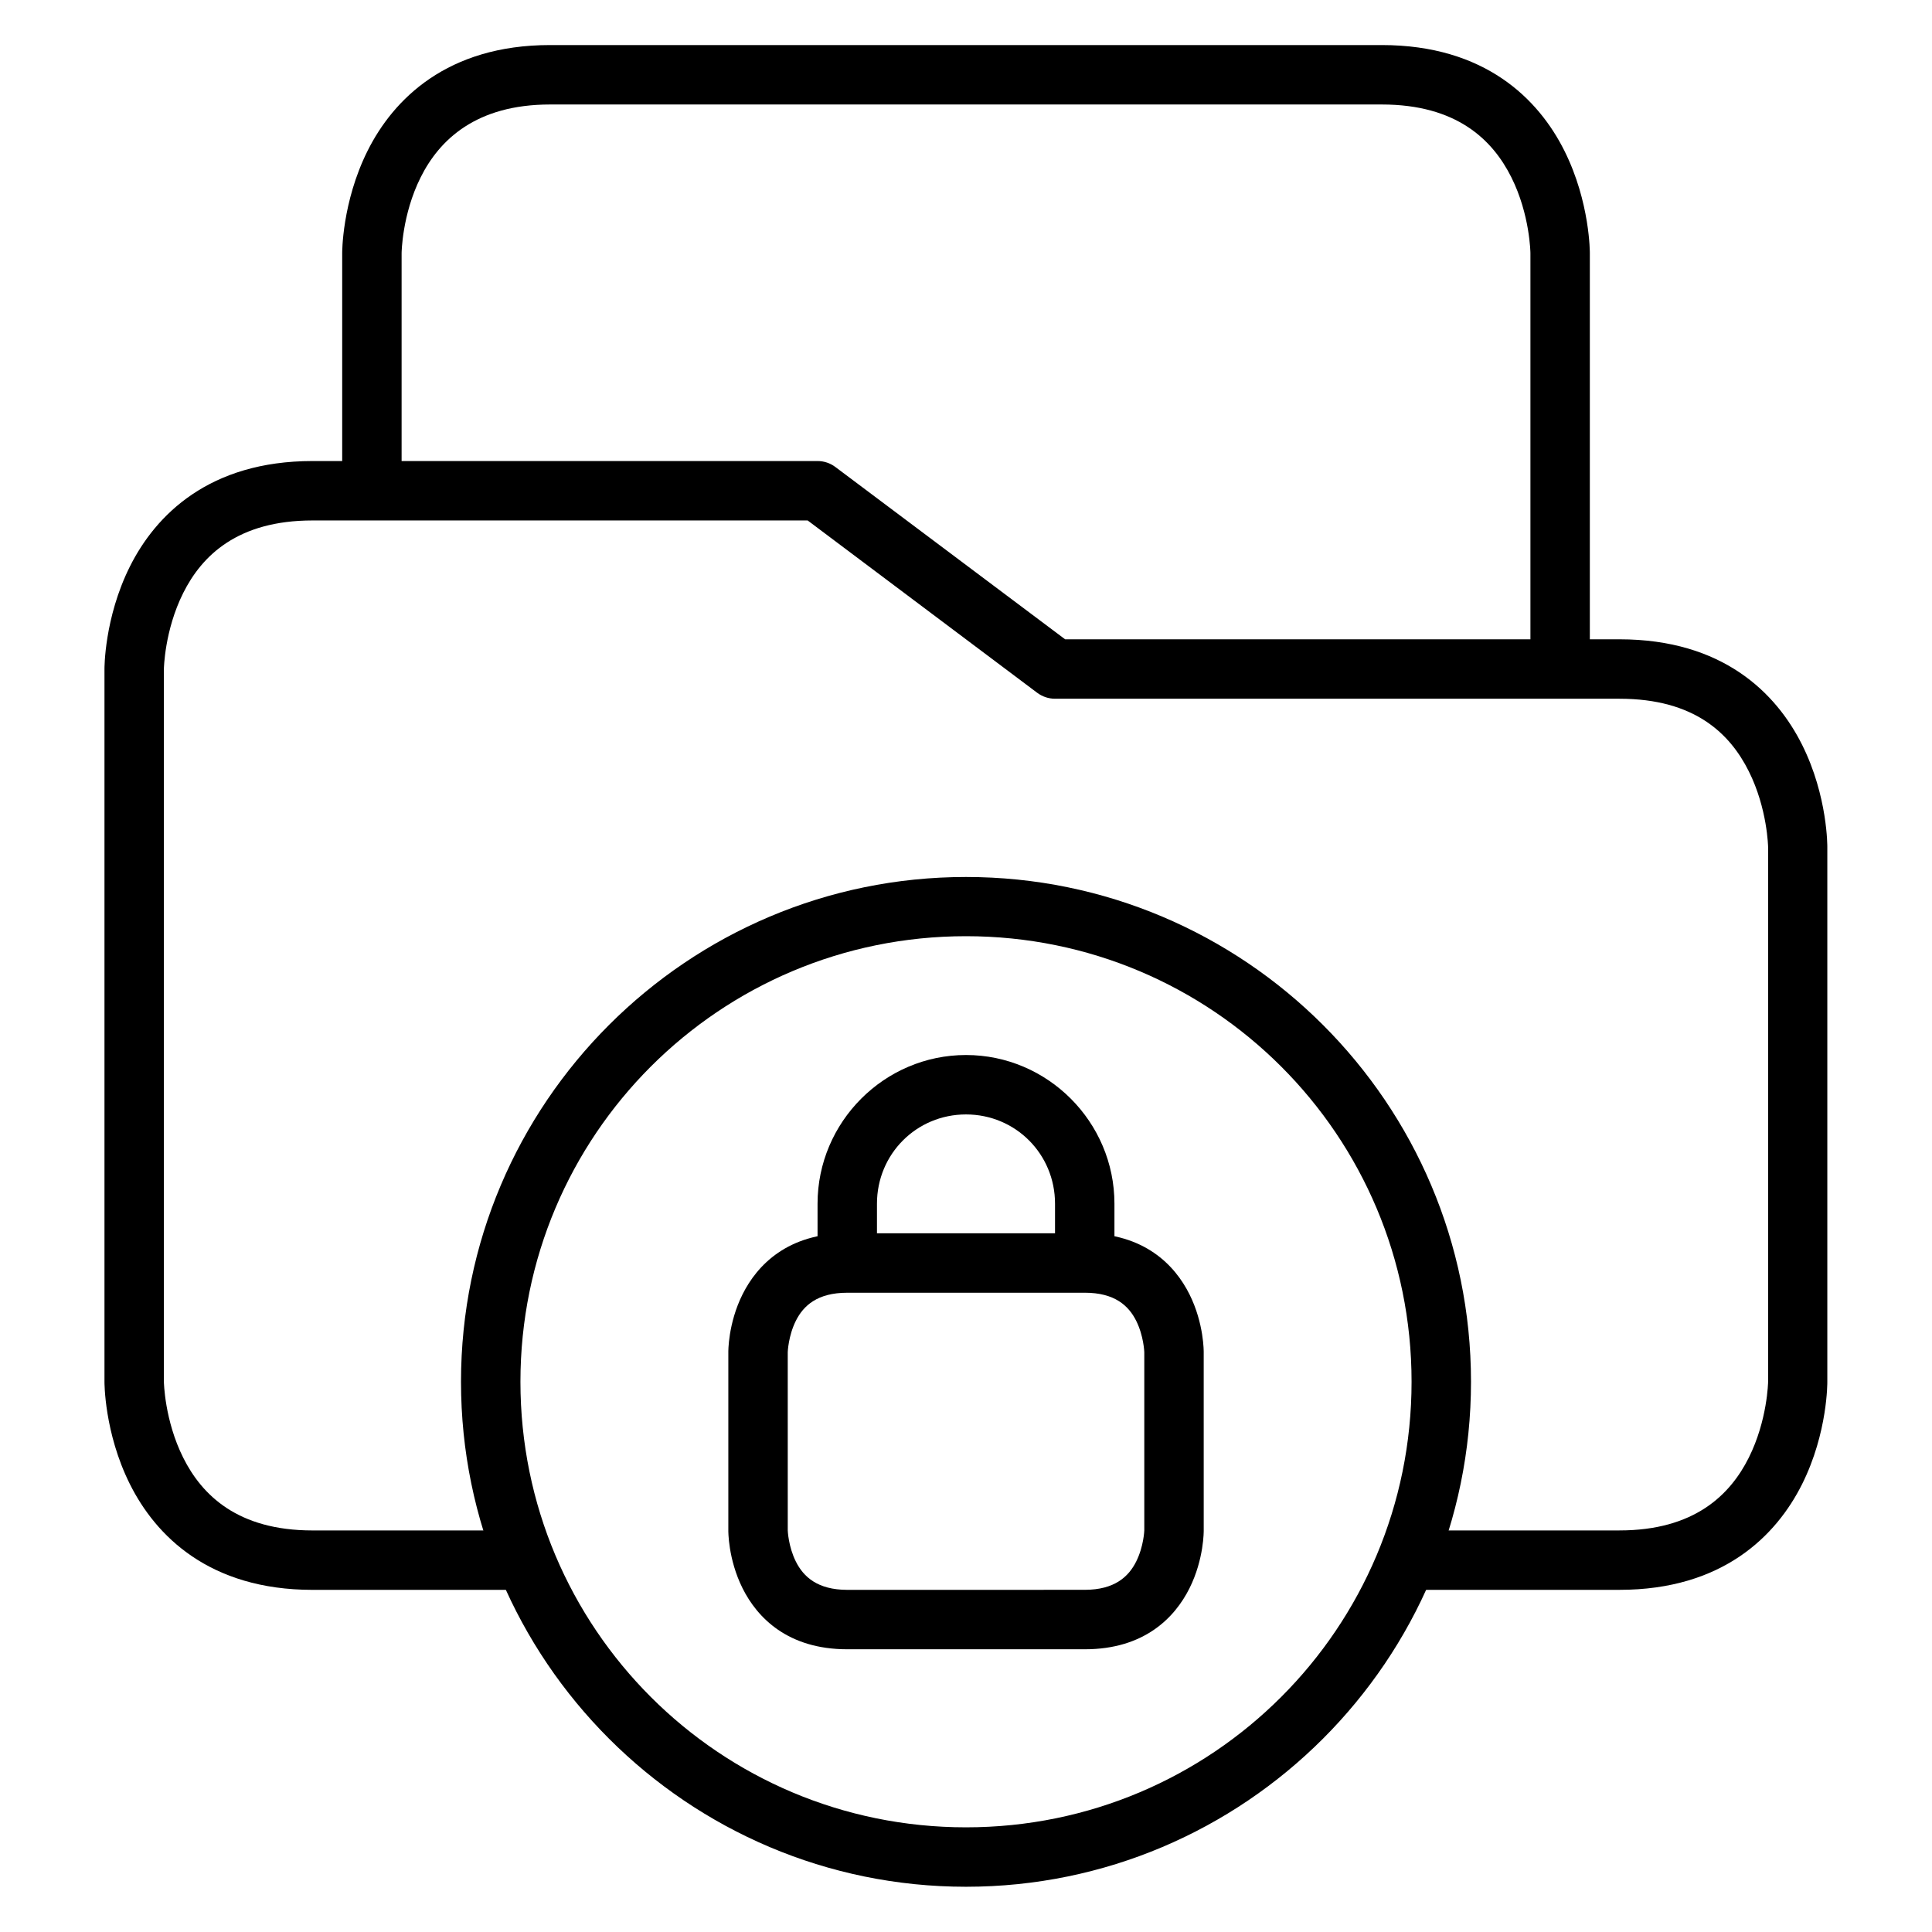
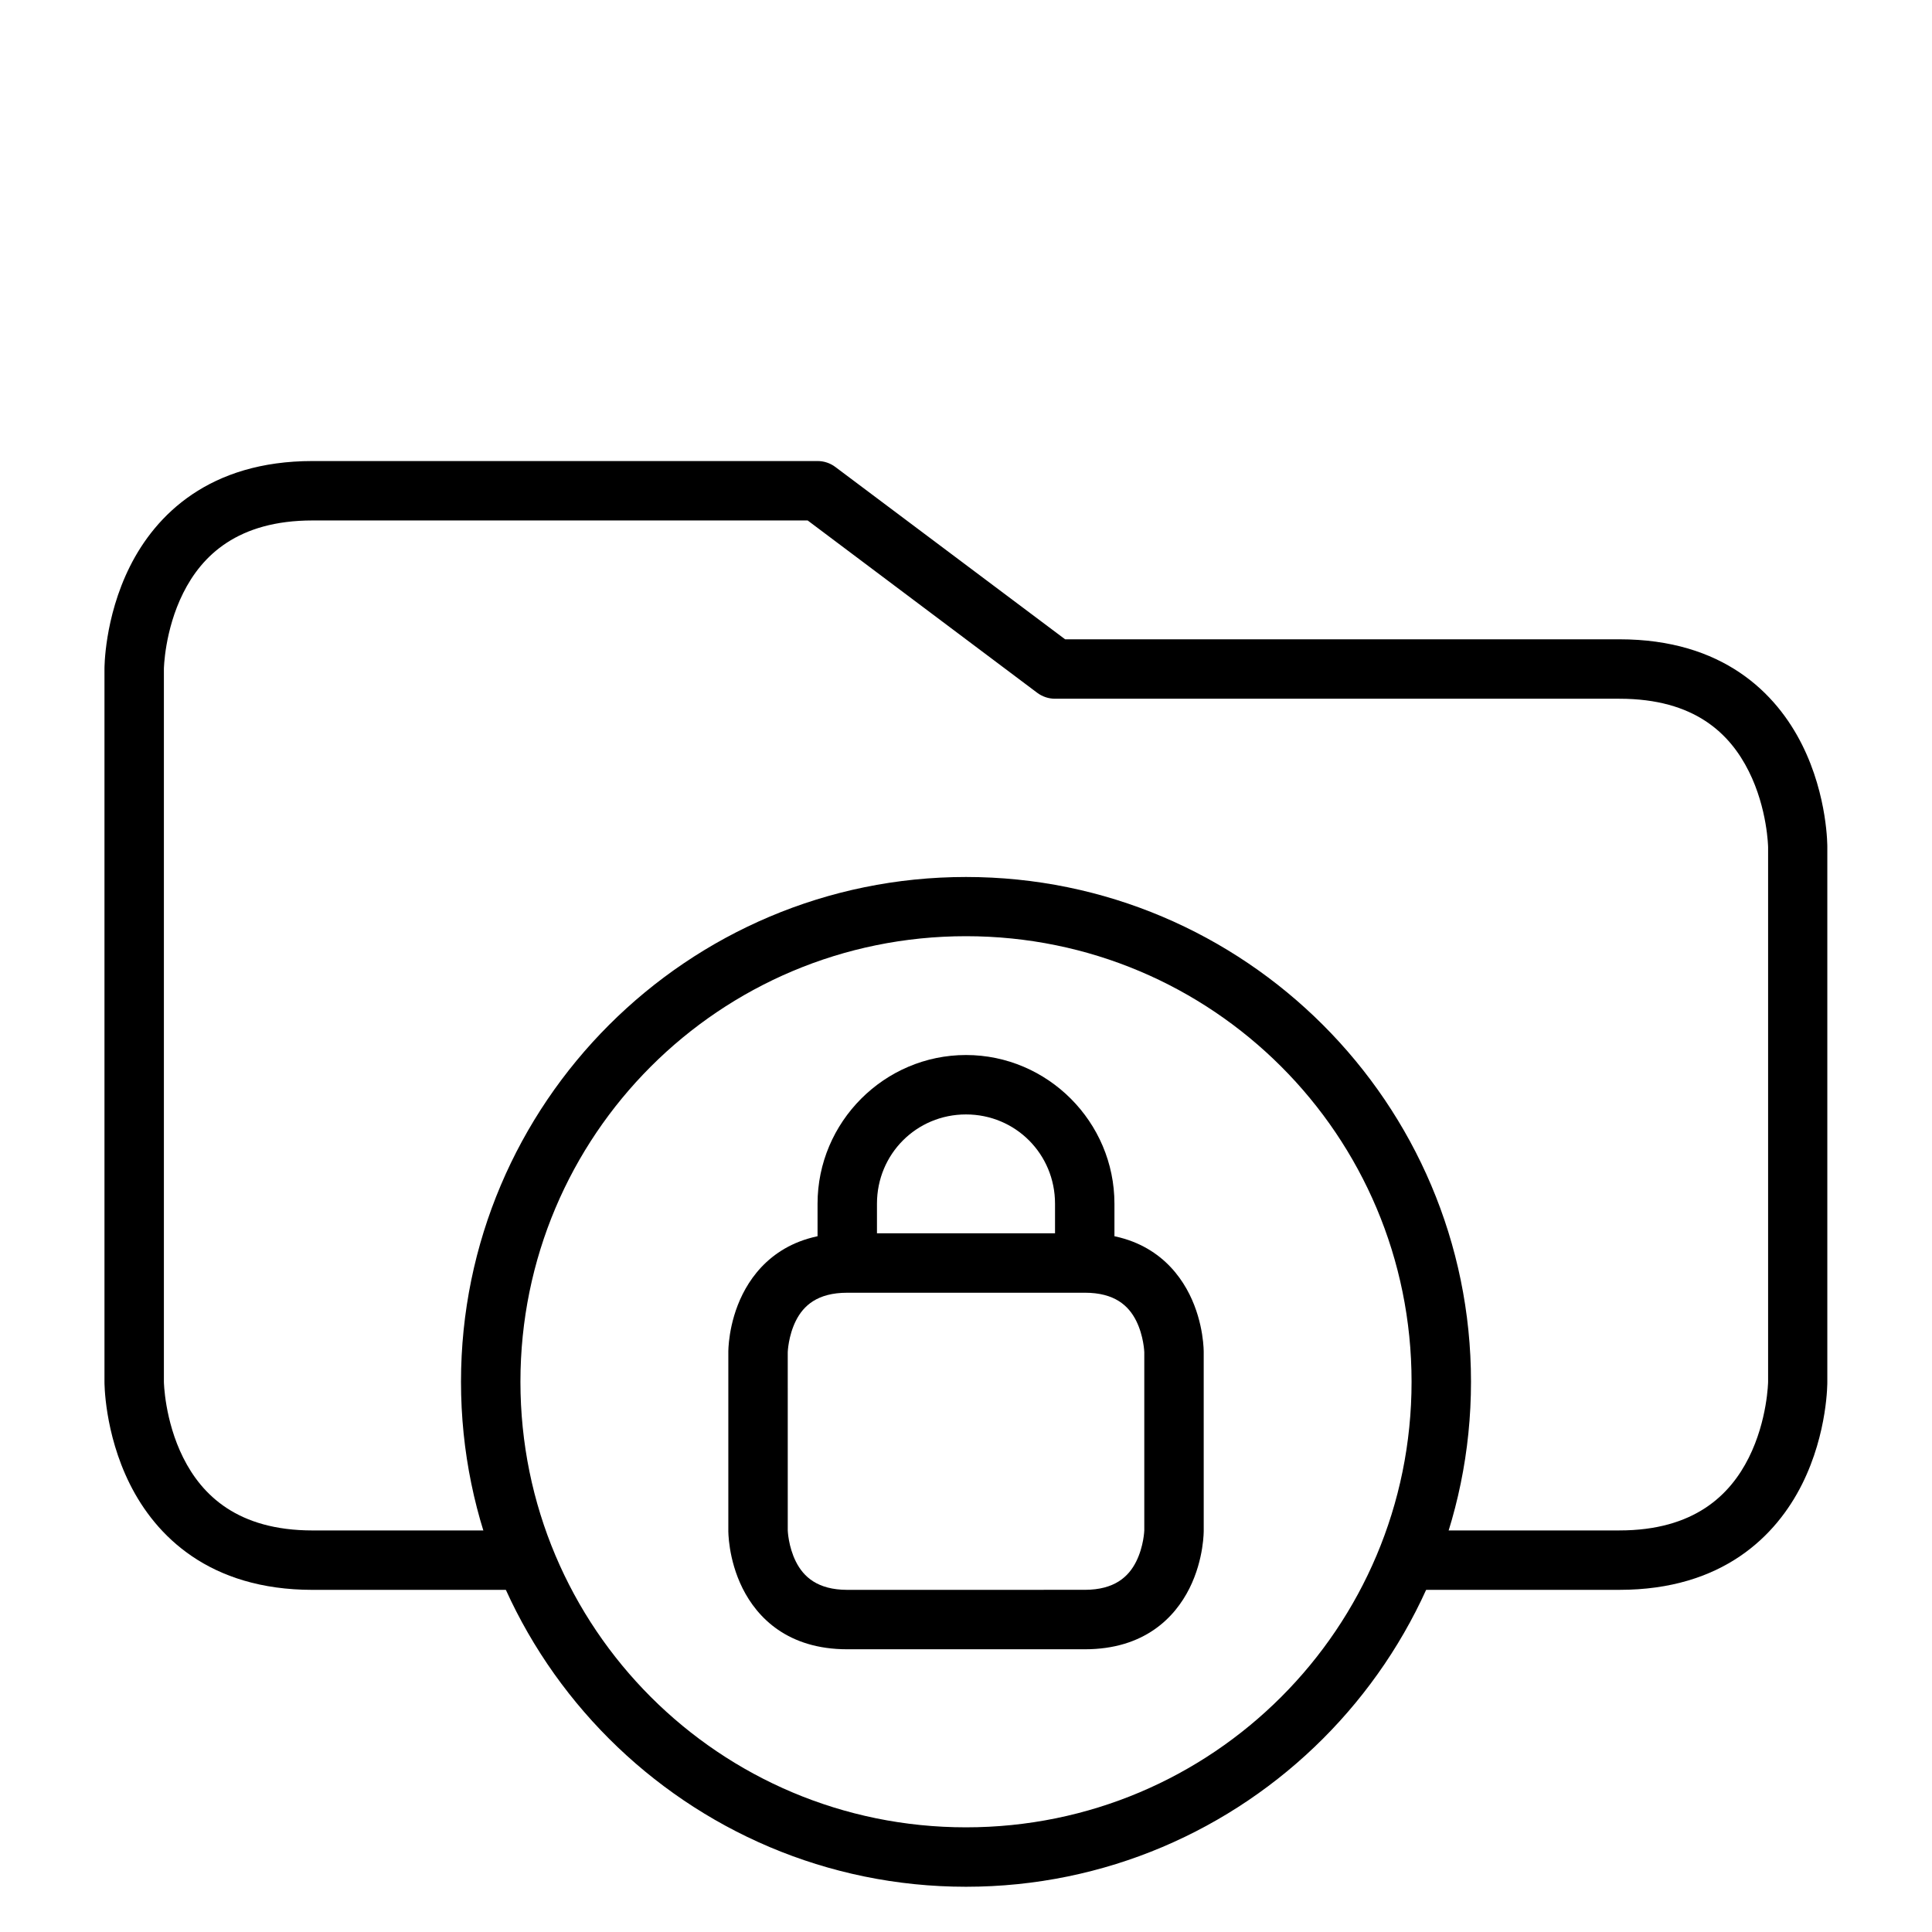
<svg xmlns="http://www.w3.org/2000/svg" fill="#000000" width="800px" height="800px" version="1.1" viewBox="144 144 512 512">
  <g>
    <path d="m226.83 266.18c-27.375 0-41.562 14.266-48.406 27.949-6.84 13.688-6.738 27.137-6.738 27.137v188.92s-0.102 13.453 6.742 27.137c6.844 13.688 21.031 28.008 48.406 28.008l56.48 0.004v-15.75h-56.484c-19.852 0-29.32-9.363-34.285-19.293-4.965-9.93-5.113-20.105-5.113-20.105v-188.92s0.148-10.176 5.113-20.105 14.438-19.234 34.285-19.234h131.21l60.84 45.676c1.359 1.016 3.012 1.566 4.707 1.57h149.58c19.992 0 29.32 9.305 34.285 19.234 4.965 9.93 5.113 20.105 5.113 20.105v141.67s-0.148 10.176-5.113 20.105c-4.965 9.93-14.488 19.293-34.285 19.293h-56.484v15.746h56.484c27.359 0 41.562-14.324 48.406-28.008 6.844-13.688 6.684-27.137 6.684-27.137v-141.67s0.16-13.453-6.684-27.137c-6.844-13.688-20.98-27.953-48.406-27.953h-146.9l-60.902-45.676c-1.359-1.016-3.008-1.566-4.707-1.566z" />
-     <path d="m289.77 155.94c-27.234 0-41.504 14.324-48.348 28.008-6.84 13.688-6.738 27.141-6.738 27.141v62.934h15.746v-62.934s0.09-10.176 5.055-20.105c4.965-9.934 14.684-19.293 34.285-19.293h220.41c19.871 0 29.379 9.363 34.344 19.293 4.965 9.93 5.055 20.105 5.055 20.105v110.18h15.746v-110.18s0.102-13.453-6.742-27.137c-6.84-13.688-21.039-28.012-48.402-28.012z" />
    <path d="m400 376.41c-73.816 0-133.83 59.953-133.83 133.77 0 73.816 60.012 133.83 133.83 133.83s133.83-60.012 133.83-133.83c0-73.816-60.012-133.77-133.83-133.77zm0 15.691c65.309 0 118.08 52.773 118.08 118.08s-52.773 118.08-118.08 118.08-118.08-52.773-118.08-118.08 52.773-118.08 118.08-118.08z" />
    <path d="m368.51 470.84c-15.738 0-23.828 8.375-27.719 16.156-3.891 7.781-3.777 15.34-3.777 15.34v47.242s-0.113 7.559 3.777 15.34c3.891 7.781 11.977 16.156 27.719 16.156h62.992c15.734 0 23.828-8.375 27.719-16.156s3.777-15.34 3.777-15.34l-0.004-47.242s0.113-7.559-3.777-15.34-11.984-16.156-27.719-16.156zm0 15.746h62.992c7.859 0 11.586 3.41 13.598 7.438 2.012 4.027 2.148 8.309 2.148 8.309v47.242s-0.137 4.227-2.148 8.25c-2.012 4.027-5.738 7.481-13.598 7.496l-62.992 0.008c-7.867-0.016-11.586-3.469-13.598-7.496-2.012-4.027-2.148-8.25-2.148-8.25l-0.004-47.246s0.137-4.285 2.148-8.309c2.012-4.027 5.731-7.438 13.598-7.438z" />
    <path d="m400 423.59c-21.645 0-39.34 17.754-39.34 39.398v15.746h15.746v-15.746c0-13.137 10.457-23.652 23.594-23.652 13.137 0 23.594 10.516 23.594 23.652v15.746h15.746v-15.746c0-21.645-17.695-39.398-39.34-39.398z" />
  </g>
</svg>